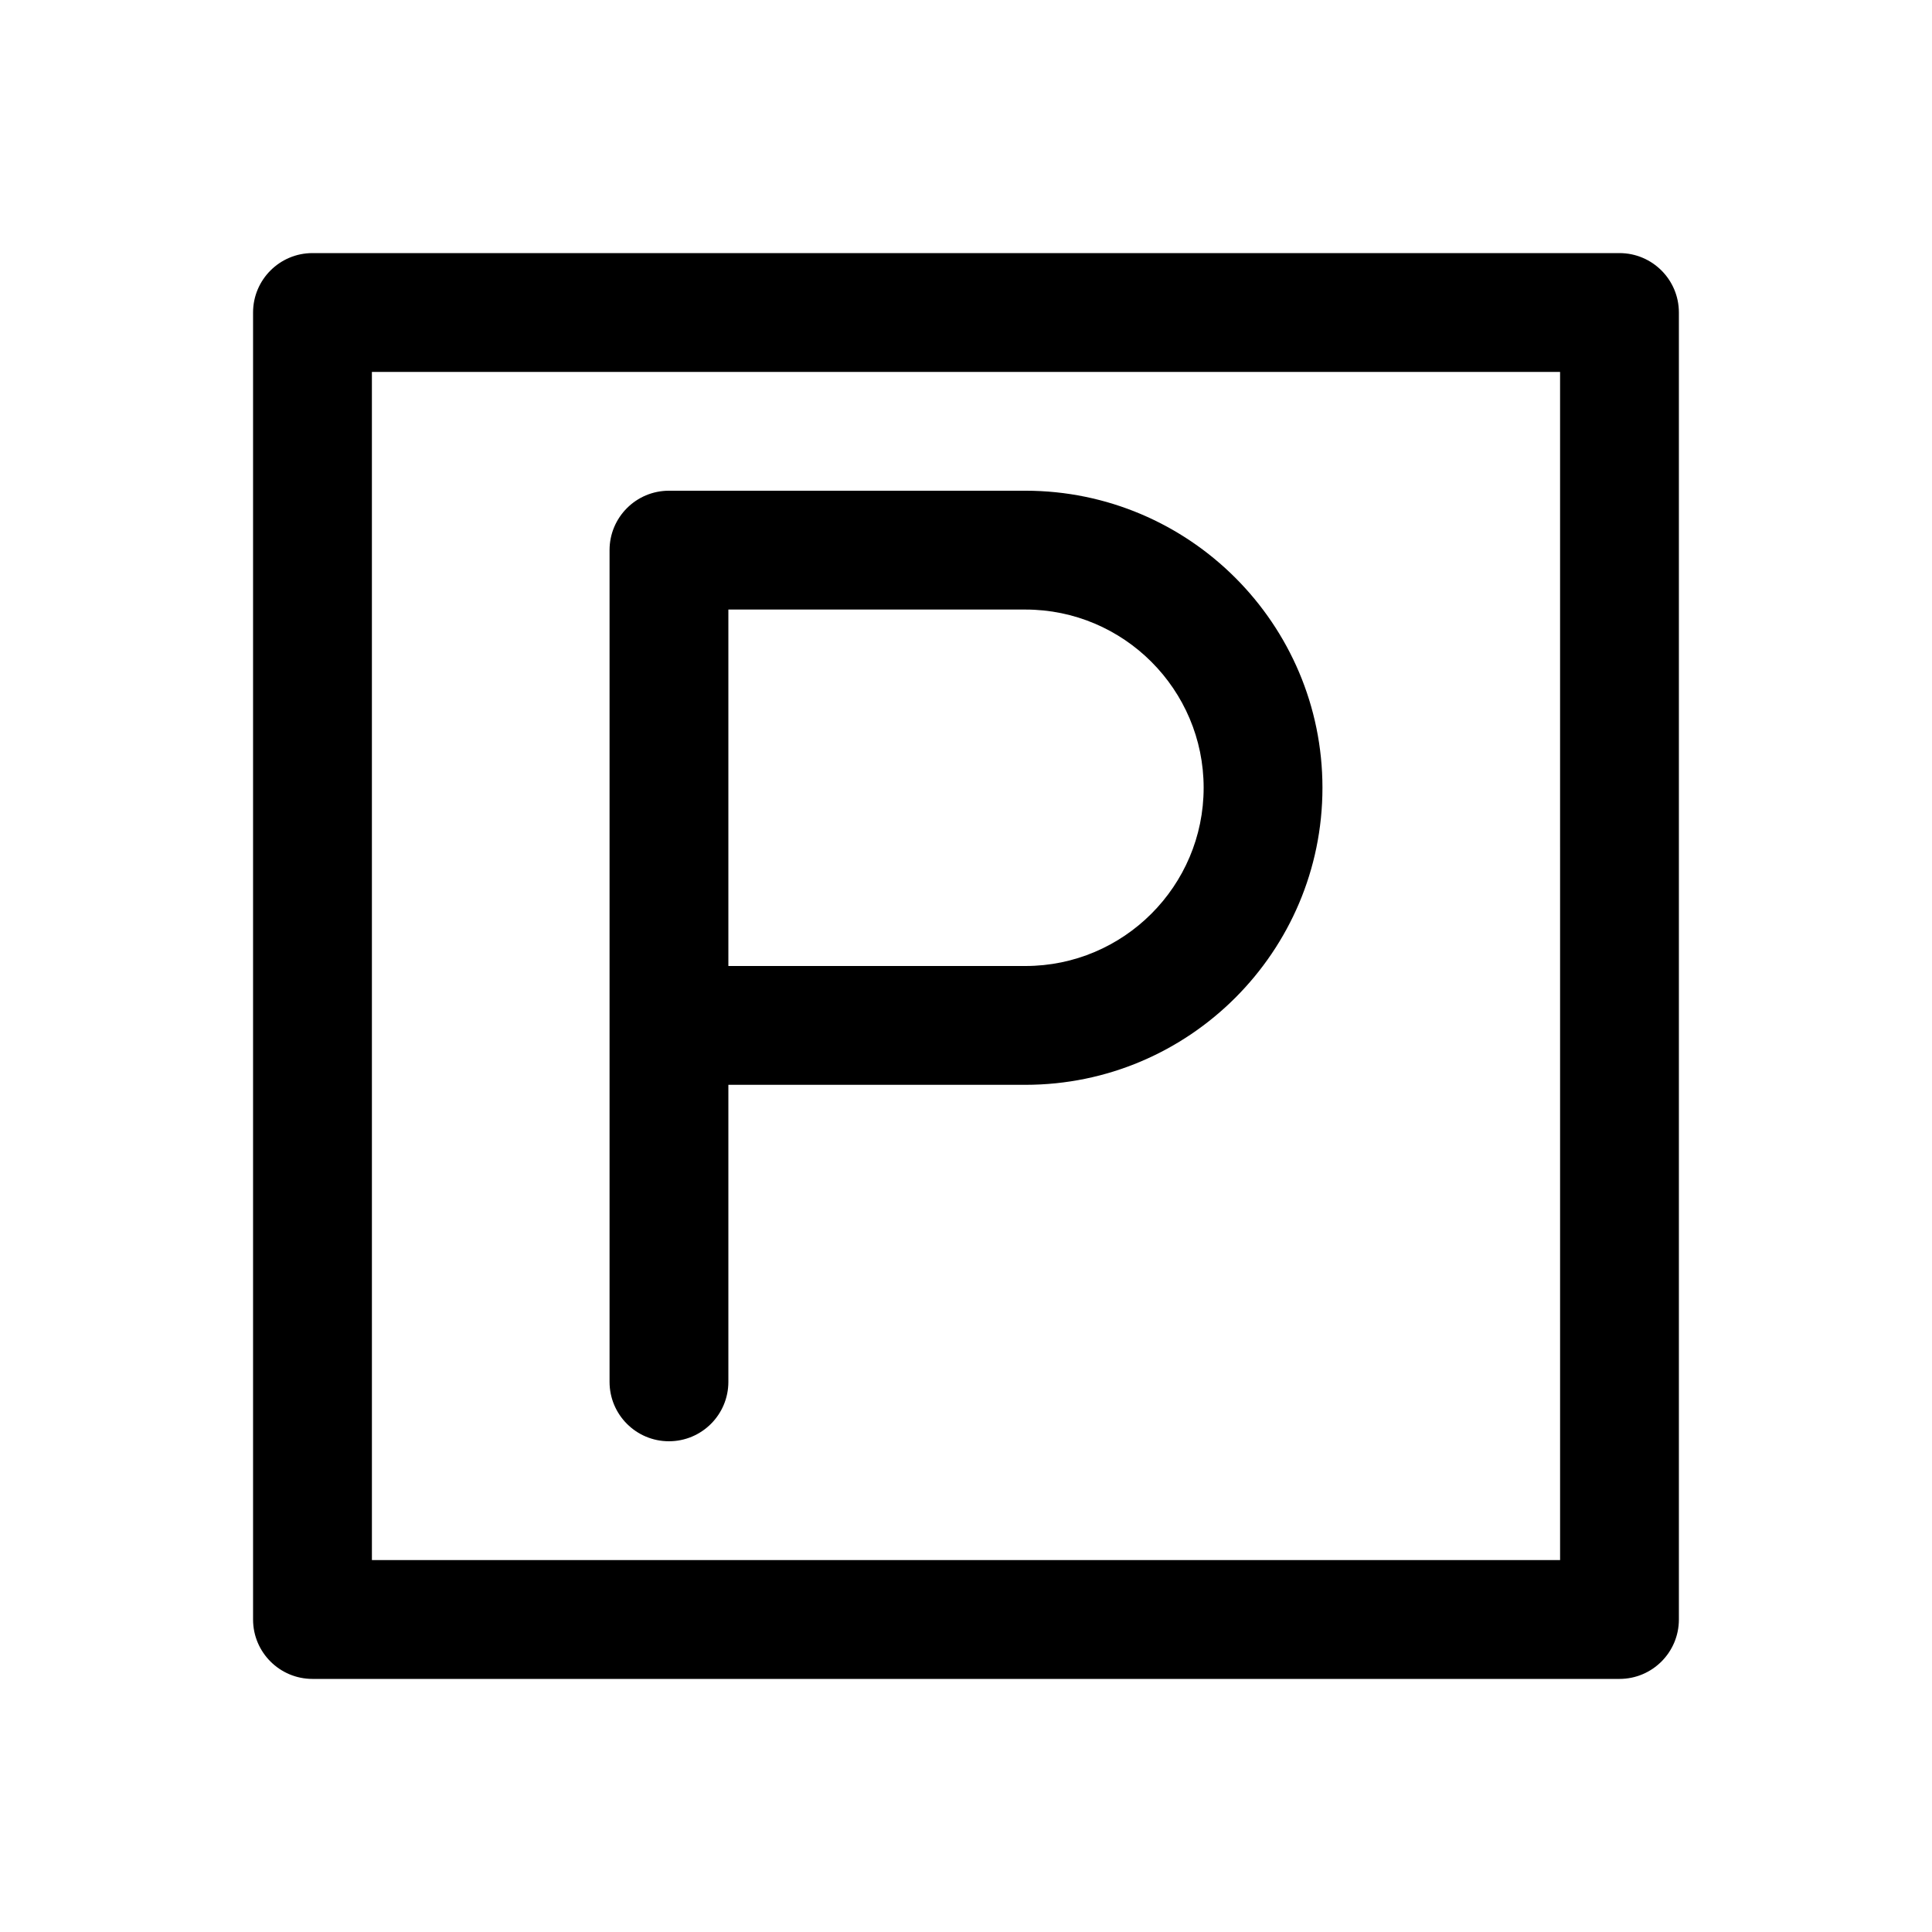
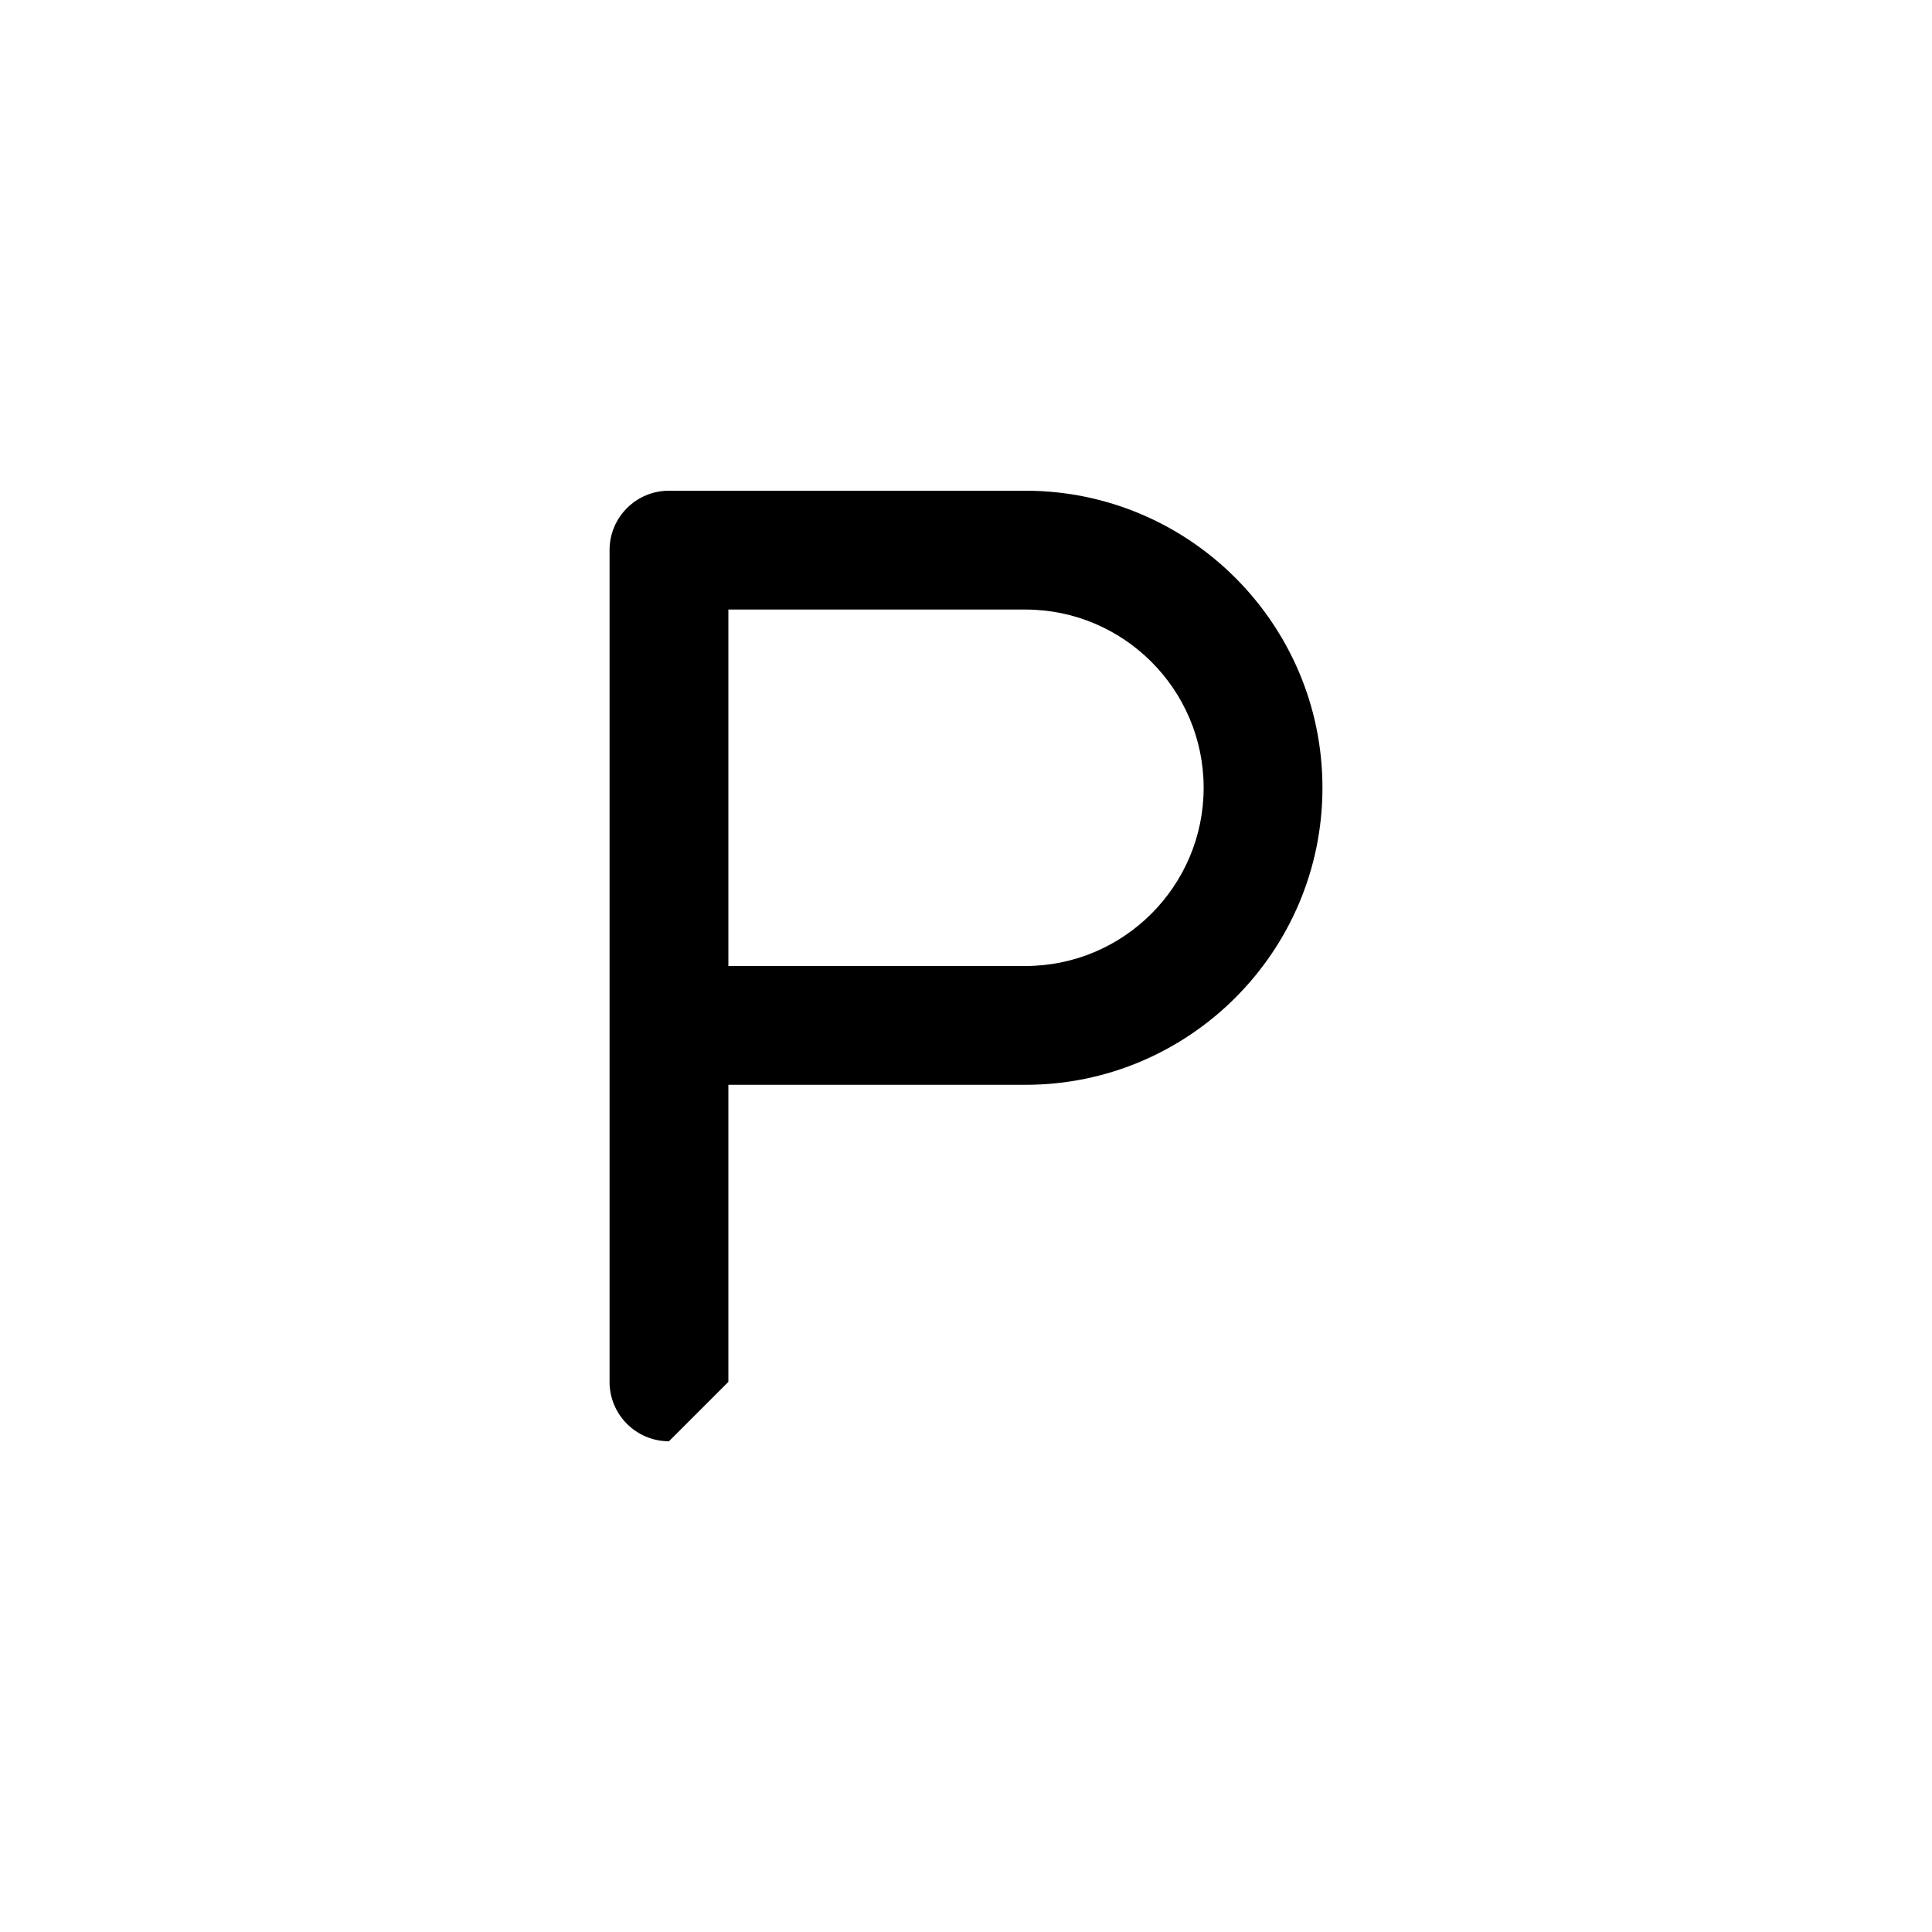
<svg xmlns="http://www.w3.org/2000/svg" fill="#000000" width="800px" height="800px" version="1.1" viewBox="144 144 512 512">
  <g>
-     <path d="m573.18 588.93h-346.37c-8.691 0-15.746-7.051-15.746-15.742v-346.37c0-8.691 7.055-15.746 15.742-15.746h346.37c8.695 0 15.746 7.055 15.746 15.742v346.37c0 8.695-7.051 15.746-15.742 15.746zm-330.62-31.488h314.88l-0.004-314.88h-314.88z" />
-     <path d="m321.28 525.95c-8.691 0-15.742-7.051-15.742-15.742v-220.42c0-8.691 7.051-15.742 15.742-15.742h94.465c43.422 0 78.719 35.328 78.719 78.719s-35.297 78.723-78.719 78.723h-78.719v78.719c0 8.691-7.055 15.742-15.746 15.742zm15.746-125.95h78.719c26.043 0 47.234-21.191 47.234-47.234 0-26.039-21.191-47.23-47.234-47.23h-78.719z" />
+     <path d="m321.28 525.95c-8.691 0-15.742-7.051-15.742-15.742v-220.42c0-8.691 7.051-15.742 15.742-15.742h94.465c43.422 0 78.719 35.328 78.719 78.719s-35.297 78.723-78.719 78.723h-78.719v78.719zm15.746-125.95h78.719c26.043 0 47.234-21.191 47.234-47.234 0-26.039-21.191-47.23-47.234-47.23h-78.719z" />
  </g>
</svg>